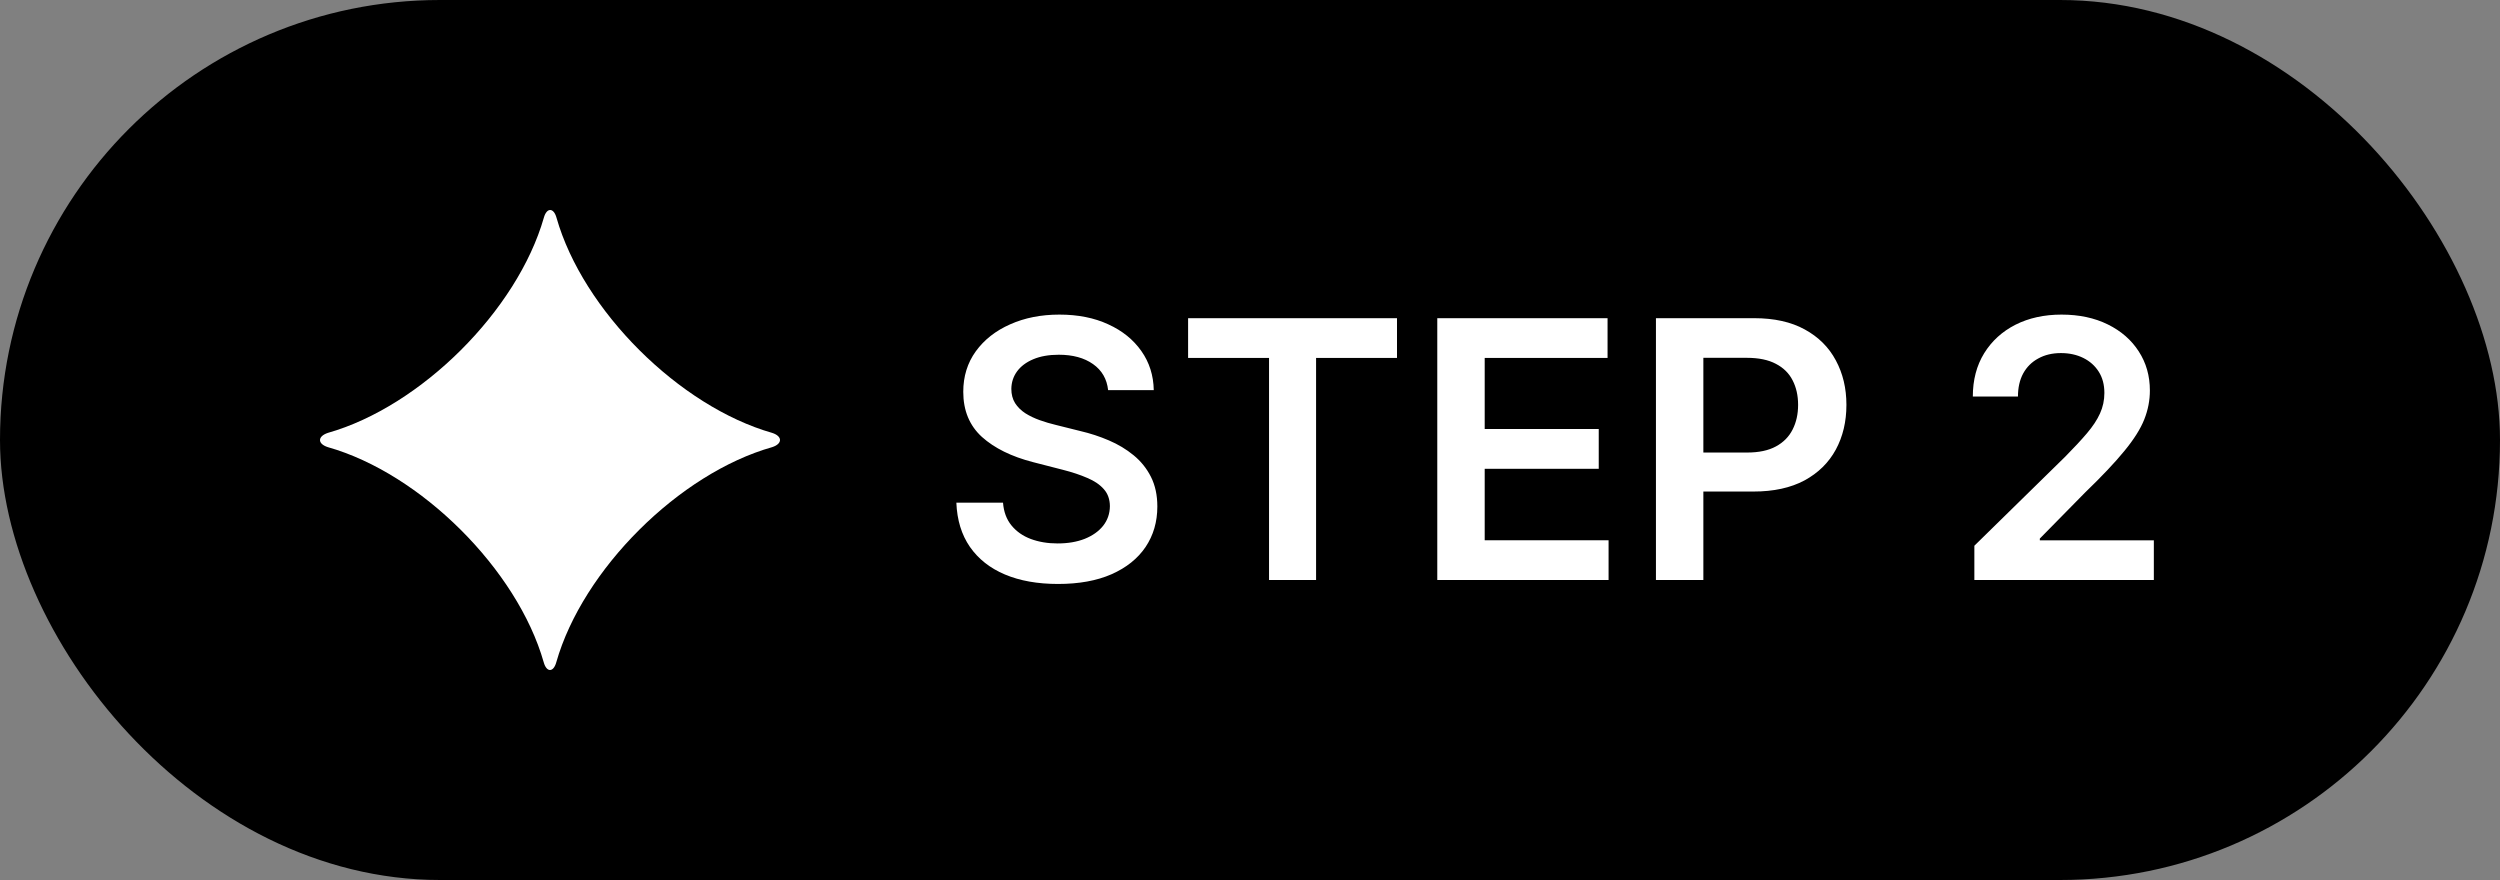
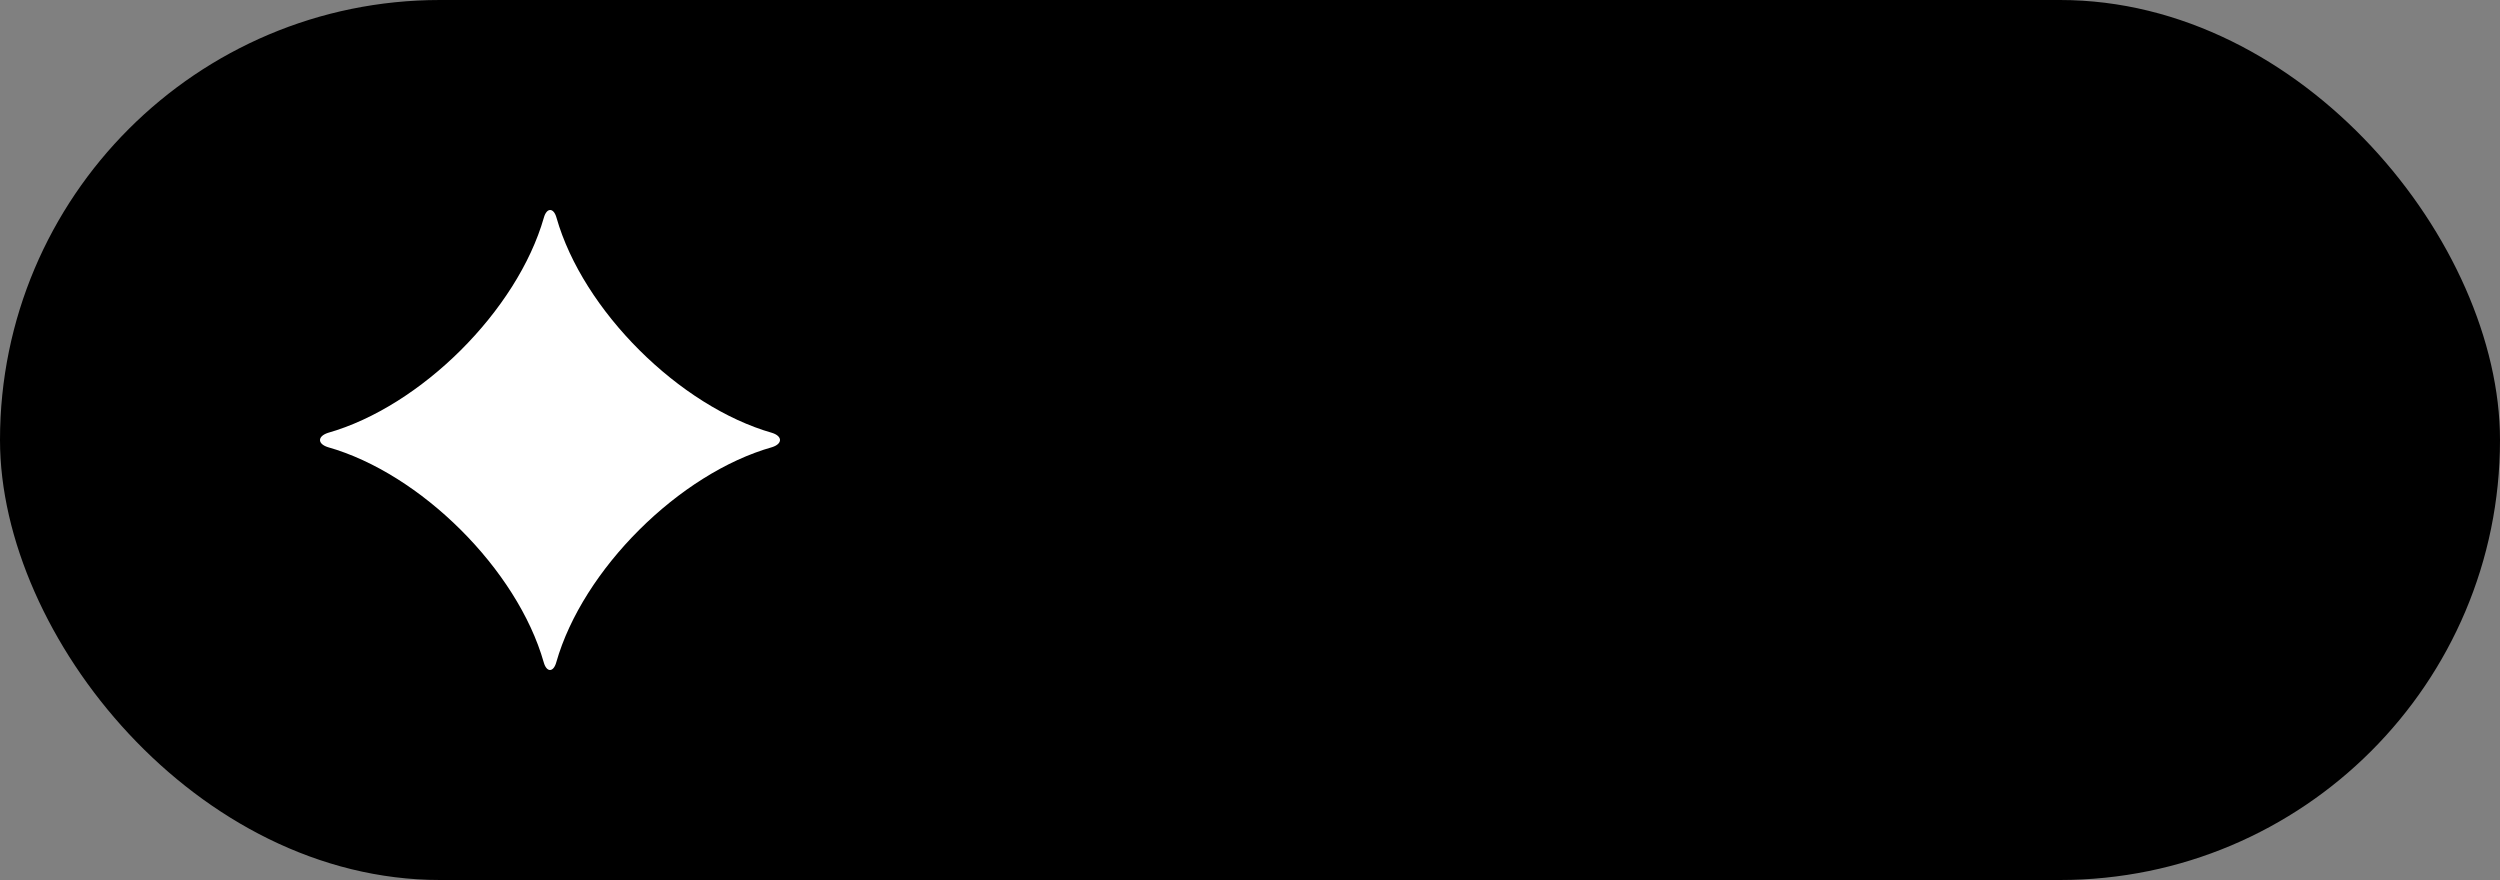
<svg xmlns="http://www.w3.org/2000/svg" width="125" height="44" viewBox="0 0 125 44" fill="none">
  <rect x="0" y="0" width="125" height="44" fill="#808080" stroke="none" />
  <rect width="125" height="44" rx="22" fill="#6E54F5" style="fill:#6E54F5;fill:color(display-p3 0.431 0.329 0.963);fill-opacity:1;" />
  <path d="M27.185 33.111C25.865 28.479 21.04 23.672 16.391 22.357C15.87 22.189 15.87 21.821 16.391 21.645C21.048 20.322 25.865 15.523 27.193 10.883C27.336 10.372 27.681 10.372 27.824 10.883C29.143 15.523 33.969 20.322 38.609 21.645C39.13 21.813 39.13 22.189 38.609 22.357C33.96 23.672 29.135 28.479 27.815 33.111C27.672 33.63 27.328 33.63 27.185 33.111Z" fill="white" style="fill:white;fill-opacity:1;" />
-   <path d="M55.406 19.508C55.346 18.95 55.094 18.515 54.651 18.204C54.212 17.893 53.641 17.737 52.938 17.737C52.444 17.737 52.02 17.812 51.666 17.961C51.312 18.11 51.042 18.312 50.854 18.568C50.667 18.824 50.571 19.116 50.567 19.444C50.567 19.717 50.629 19.953 50.752 20.153C50.88 20.354 51.053 20.524 51.27 20.665C51.487 20.801 51.728 20.916 51.992 21.01C52.256 21.104 52.523 21.183 52.791 21.246L54.019 21.553C54.513 21.668 54.988 21.824 55.444 22.02C55.904 22.216 56.315 22.463 56.678 22.761C57.044 23.06 57.334 23.42 57.547 23.842C57.76 24.264 57.867 24.758 57.867 25.325C57.867 26.092 57.67 26.767 57.278 27.351C56.886 27.93 56.32 28.384 55.578 28.712C54.841 29.036 53.948 29.198 52.9 29.198C51.881 29.198 50.997 29.041 50.247 28.725C49.501 28.41 48.918 27.95 48.496 27.345C48.078 26.739 47.852 26.002 47.818 25.133H50.151C50.185 25.589 50.326 25.968 50.573 26.271C50.82 26.573 51.142 26.799 51.538 26.948C51.939 27.097 52.386 27.172 52.881 27.172C53.396 27.172 53.848 27.095 54.236 26.942C54.628 26.784 54.935 26.567 55.156 26.29C55.378 26.009 55.491 25.68 55.495 25.305C55.491 24.965 55.391 24.683 55.195 24.462C54.999 24.236 54.724 24.048 54.37 23.899C54.021 23.746 53.611 23.609 53.143 23.49L51.653 23.107C50.575 22.829 49.723 22.41 49.097 21.847C48.474 21.28 48.163 20.528 48.163 19.591C48.163 18.82 48.372 18.144 48.79 17.565C49.212 16.985 49.785 16.535 50.509 16.216C51.234 15.892 52.054 15.73 52.97 15.73C53.899 15.73 54.713 15.892 55.412 16.216C56.115 16.535 56.667 16.981 57.068 17.552C57.468 18.119 57.675 18.771 57.688 19.508H55.406ZM59.405 17.897V15.909H69.85V17.897H65.804V29H63.452V17.897H59.405ZM71.864 29V15.909H80.378V17.897H74.235V21.451H79.937V23.439H74.235V27.012H80.429V29H71.864ZM82.797 29V15.909H87.706C88.712 15.909 89.556 16.097 90.237 16.472C90.924 16.847 91.441 17.362 91.791 18.018C92.144 18.671 92.321 19.412 92.321 20.243C92.321 21.082 92.144 21.828 91.791 22.48C91.437 23.132 90.915 23.646 90.225 24.021C89.534 24.391 88.684 24.577 87.674 24.577H84.421V22.627H87.355C87.943 22.627 88.424 22.525 88.799 22.32C89.174 22.116 89.451 21.834 89.63 21.477C89.813 21.119 89.905 20.707 89.905 20.243C89.905 19.778 89.813 19.369 89.63 19.016C89.451 18.662 89.172 18.387 88.793 18.191C88.418 17.991 87.934 17.891 87.342 17.891H85.168V29H82.797ZM98.718 29V27.287L103.263 22.832C103.697 22.393 104.06 22.003 104.349 21.662C104.639 21.321 104.857 20.991 105.001 20.671C105.146 20.352 105.219 20.011 105.219 19.648C105.219 19.235 105.125 18.881 104.938 18.587C104.75 18.289 104.492 18.059 104.164 17.897C103.836 17.735 103.463 17.654 103.045 17.654C102.615 17.654 102.238 17.744 101.914 17.923C101.59 18.097 101.339 18.347 101.16 18.671C100.985 18.994 100.898 19.38 100.898 19.827H98.641C98.641 18.996 98.831 18.274 99.21 17.66C99.59 17.047 100.112 16.572 100.776 16.235C101.445 15.898 102.212 15.73 103.077 15.73C103.955 15.73 104.727 15.894 105.391 16.222C106.056 16.55 106.572 17 106.938 17.571C107.309 18.142 107.494 18.794 107.494 19.527C107.494 20.017 107.401 20.499 107.213 20.972C107.026 21.445 106.695 21.969 106.222 22.544C105.754 23.119 105.095 23.816 104.247 24.634L101.991 26.929V27.018H107.692V29H98.718Z" fill="white" style="fill:white;fill-opacity:1;" />
</svg>